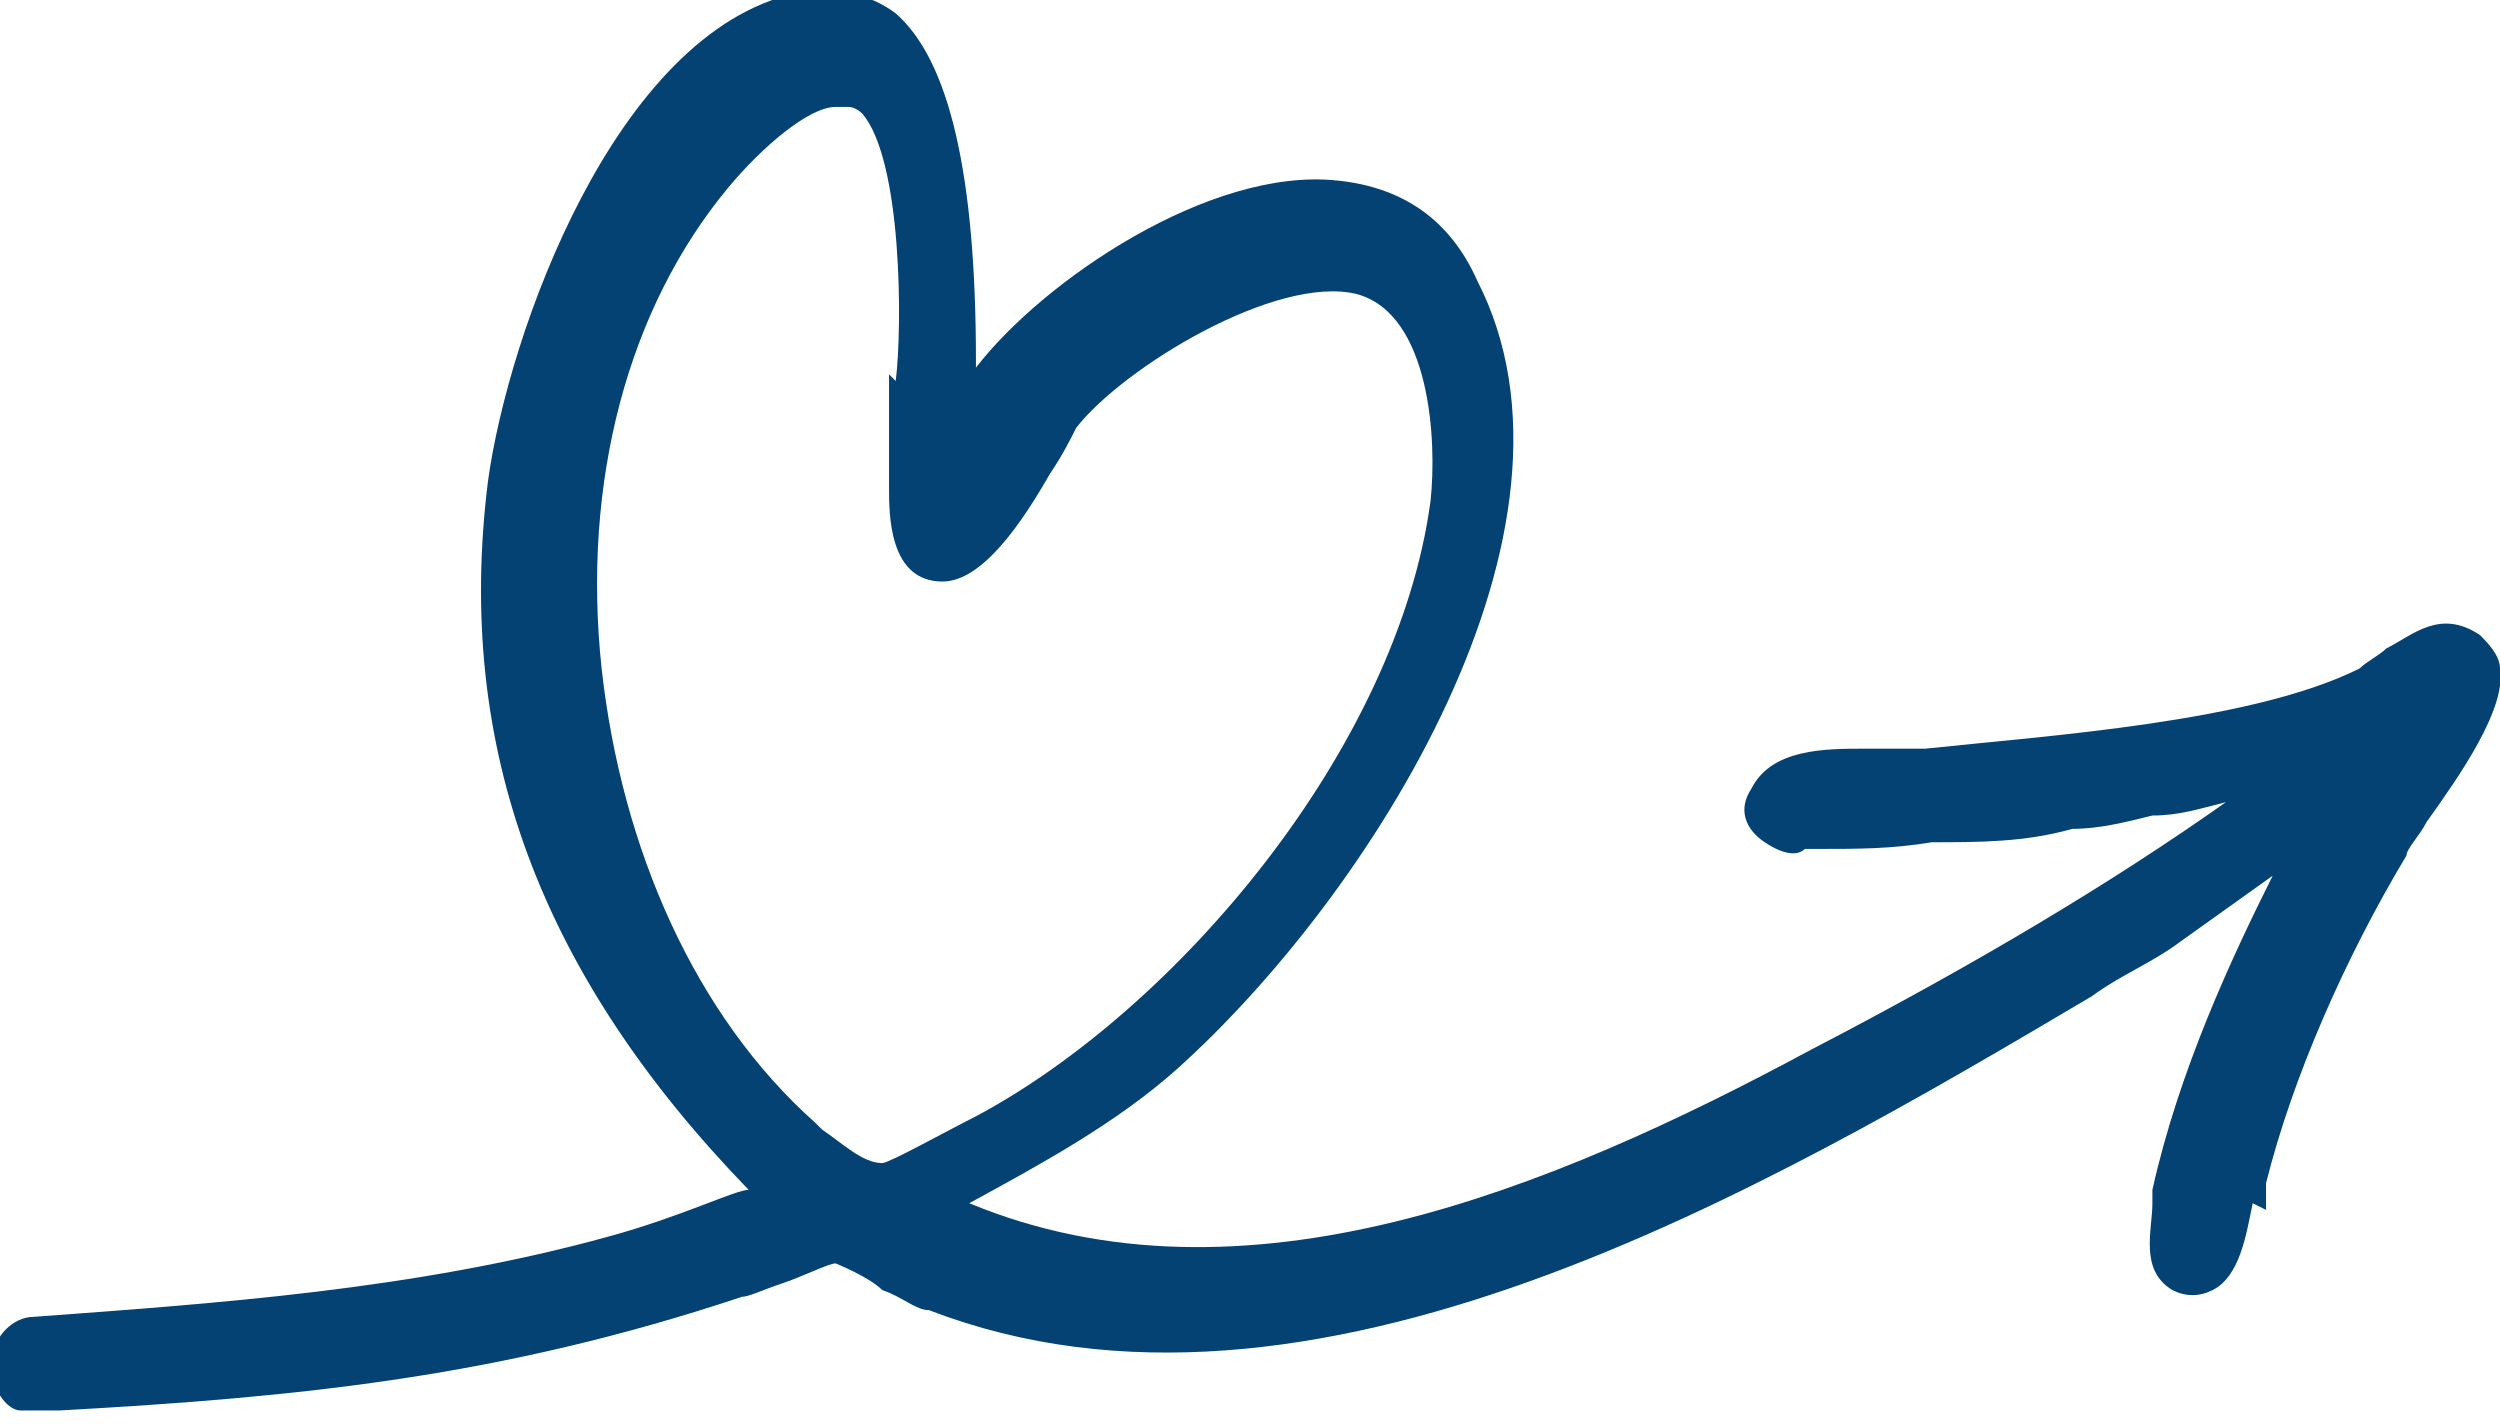
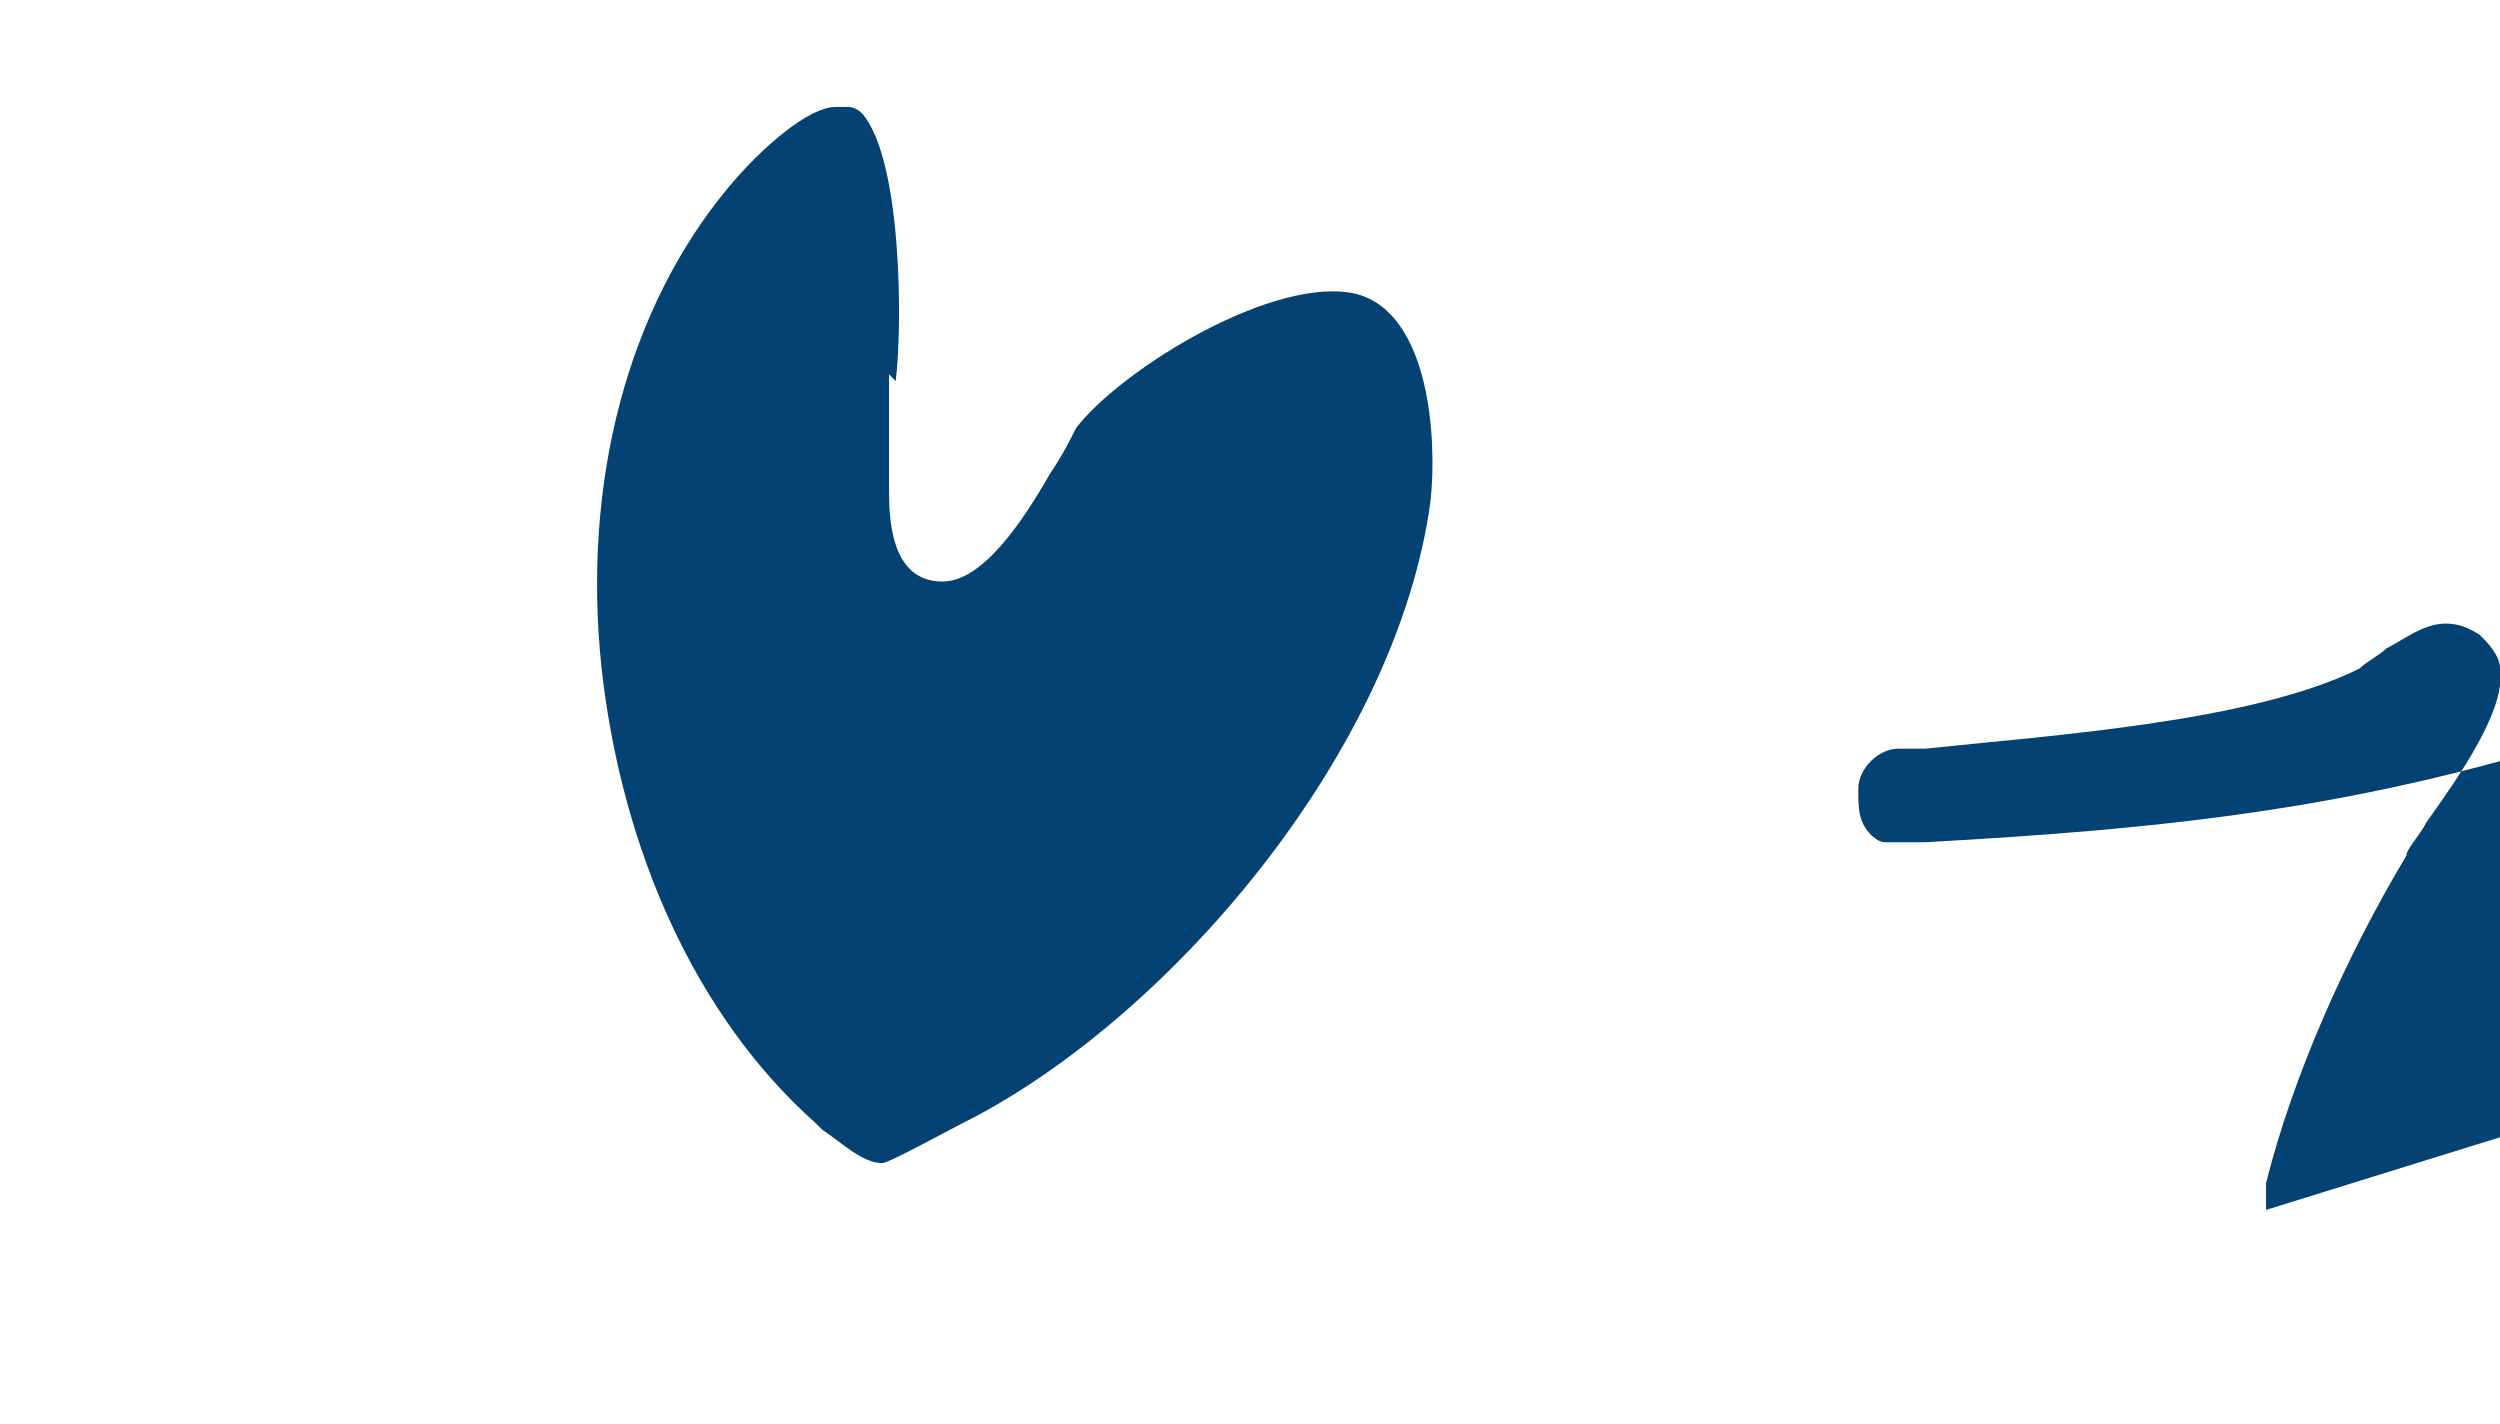
<svg xmlns="http://www.w3.org/2000/svg" id="Layer_1" version="1.1" viewBox="0 0 37.4 21.3">
  <defs>
    <style>
      .st0 {
        fill: #044273;
      }
    </style>
  </defs>
-   <path class="st0" d="M33.9,18.1c0-.2,0-.3,0-.4.4-1.6,1.2-3.4,2.1-4.9,0-.1.2-.3.3-.5.5-.7,1.2-1.7,1.1-2.3,0-.2-.2-.4-.3-.5-.6-.4-1,0-1.4.2-.1.1-.3.2-.4.3-1.6.8-4.6,1-6.5,1.2h-.4c-.1,0-.3,0-.5,0-.6,0-1.4,0-1.7.6-.2.3-.1.6.2.8.3.2.5.2.6.1,0,0,.1,0,.2,0,.6,0,1.1,0,1.7-.1.7,0,1.4,0,2.1-.2.4,0,.8-.1,1.2-.2.4,0,.7-.1,1.1-.2-1.7,1.2-3.7,2.4-6.2,3.7-3.9,2.1-8.5,4-12.6,2.3,1.1-.6,2.2-1.2,3.1-2,2.9-2.6,6.4-8.1,4.5-11.8-.4-.9-1.1-1.4-2.1-1.5-1.9-.2-4.4,1.5-5.4,2.8,0,0,0,0,0,0,0,0,0-.1,0-.1,0-2.8-.4-4.5-1.2-5.2-.4-.3-.9-.4-1.5-.3-2.7.6-4.3,5.1-4.6,7.3-.5,4,.8,7.4,3.9,10.6,0,0,0,0,0,0-.2,0-1,.4-2.1.7-2.9.8-5.9,1-8.6,1.2h0c-.3,0-.6.3-.6.6,0,.3,0,.5.2.7,0,0,.1.1.2.1.2,0,.3,0,.4,0,0,0,.2,0,.2,0,3.6-.2,6.6-.5,10.2-1.7.1,0,.3-.1.6-.2.3-.1.7-.3.8-.3,0,0,.5.2.7.4.3.1.5.3.7.3,5.7,2.2,12.5-1.8,17.4-4.7.4-.3.9-.5,1.3-.8l1.4-1c-.6,1.2-1.4,2.9-1.8,4.7,0,0,0,.1,0,.2,0,.4-.2,1,.3,1.3.2.1.4.1.6,0,.4-.2.5-.8.6-1.3h0ZM13.3,5.6c0,.3,0,.5,0,.8,0,.3,0,.6,0,.9,0,.4,0,1.4.8,1.4.6,0,1.2-.9,1.6-1.6.2-.3.3-.5.4-.7.7-.9,3-2.3,4.2-2,1.1.3,1.2,2.2,1.1,3.1-.5,3.7-3.8,7.6-6.8,9.2-.4.2-1.3.7-1.4.7-.3,0-.6-.3-.9-.5,0,0,0,0-.1-.1-1.8-1.6-2.9-4.1-3.2-6.8-.3-2.8.4-5.4,1.9-7.2.5-.6,1.2-1.2,1.6-1.2,0,0,.1,0,.2,0,0,0,.1,0,.2.1.6.7.6,3.2.5,4h0Z" />
+   <path class="st0" d="M33.9,18.1c0-.2,0-.3,0-.4.4-1.6,1.2-3.4,2.1-4.9,0-.1.2-.3.3-.5.5-.7,1.2-1.7,1.1-2.3,0-.2-.2-.4-.3-.5-.6-.4-1,0-1.4.2-.1.1-.3.2-.4.3-1.6.8-4.6,1-6.5,1.2h-.4h0c-.3,0-.6.3-.6.6,0,.3,0,.5.2.7,0,0,.1.1.2.1.2,0,.3,0,.4,0,0,0,.2,0,.2,0,3.6-.2,6.6-.5,10.2-1.7.1,0,.3-.1.6-.2.3-.1.7-.3.8-.3,0,0,.5.2.7.4.3.1.5.3.7.3,5.7,2.2,12.5-1.8,17.4-4.7.4-.3.9-.5,1.3-.8l1.4-1c-.6,1.2-1.4,2.9-1.8,4.7,0,0,0,.1,0,.2,0,.4-.2,1,.3,1.3.2.1.4.1.6,0,.4-.2.5-.8.6-1.3h0ZM13.3,5.6c0,.3,0,.5,0,.8,0,.3,0,.6,0,.9,0,.4,0,1.4.8,1.4.6,0,1.2-.9,1.6-1.6.2-.3.3-.5.4-.7.7-.9,3-2.3,4.2-2,1.1.3,1.2,2.2,1.1,3.1-.5,3.7-3.8,7.6-6.8,9.2-.4.2-1.3.7-1.4.7-.3,0-.6-.3-.9-.5,0,0,0,0-.1-.1-1.8-1.6-2.9-4.1-3.2-6.8-.3-2.8.4-5.4,1.9-7.2.5-.6,1.2-1.2,1.6-1.2,0,0,.1,0,.2,0,0,0,.1,0,.2.1.6.7.6,3.2.5,4h0Z" />
</svg>